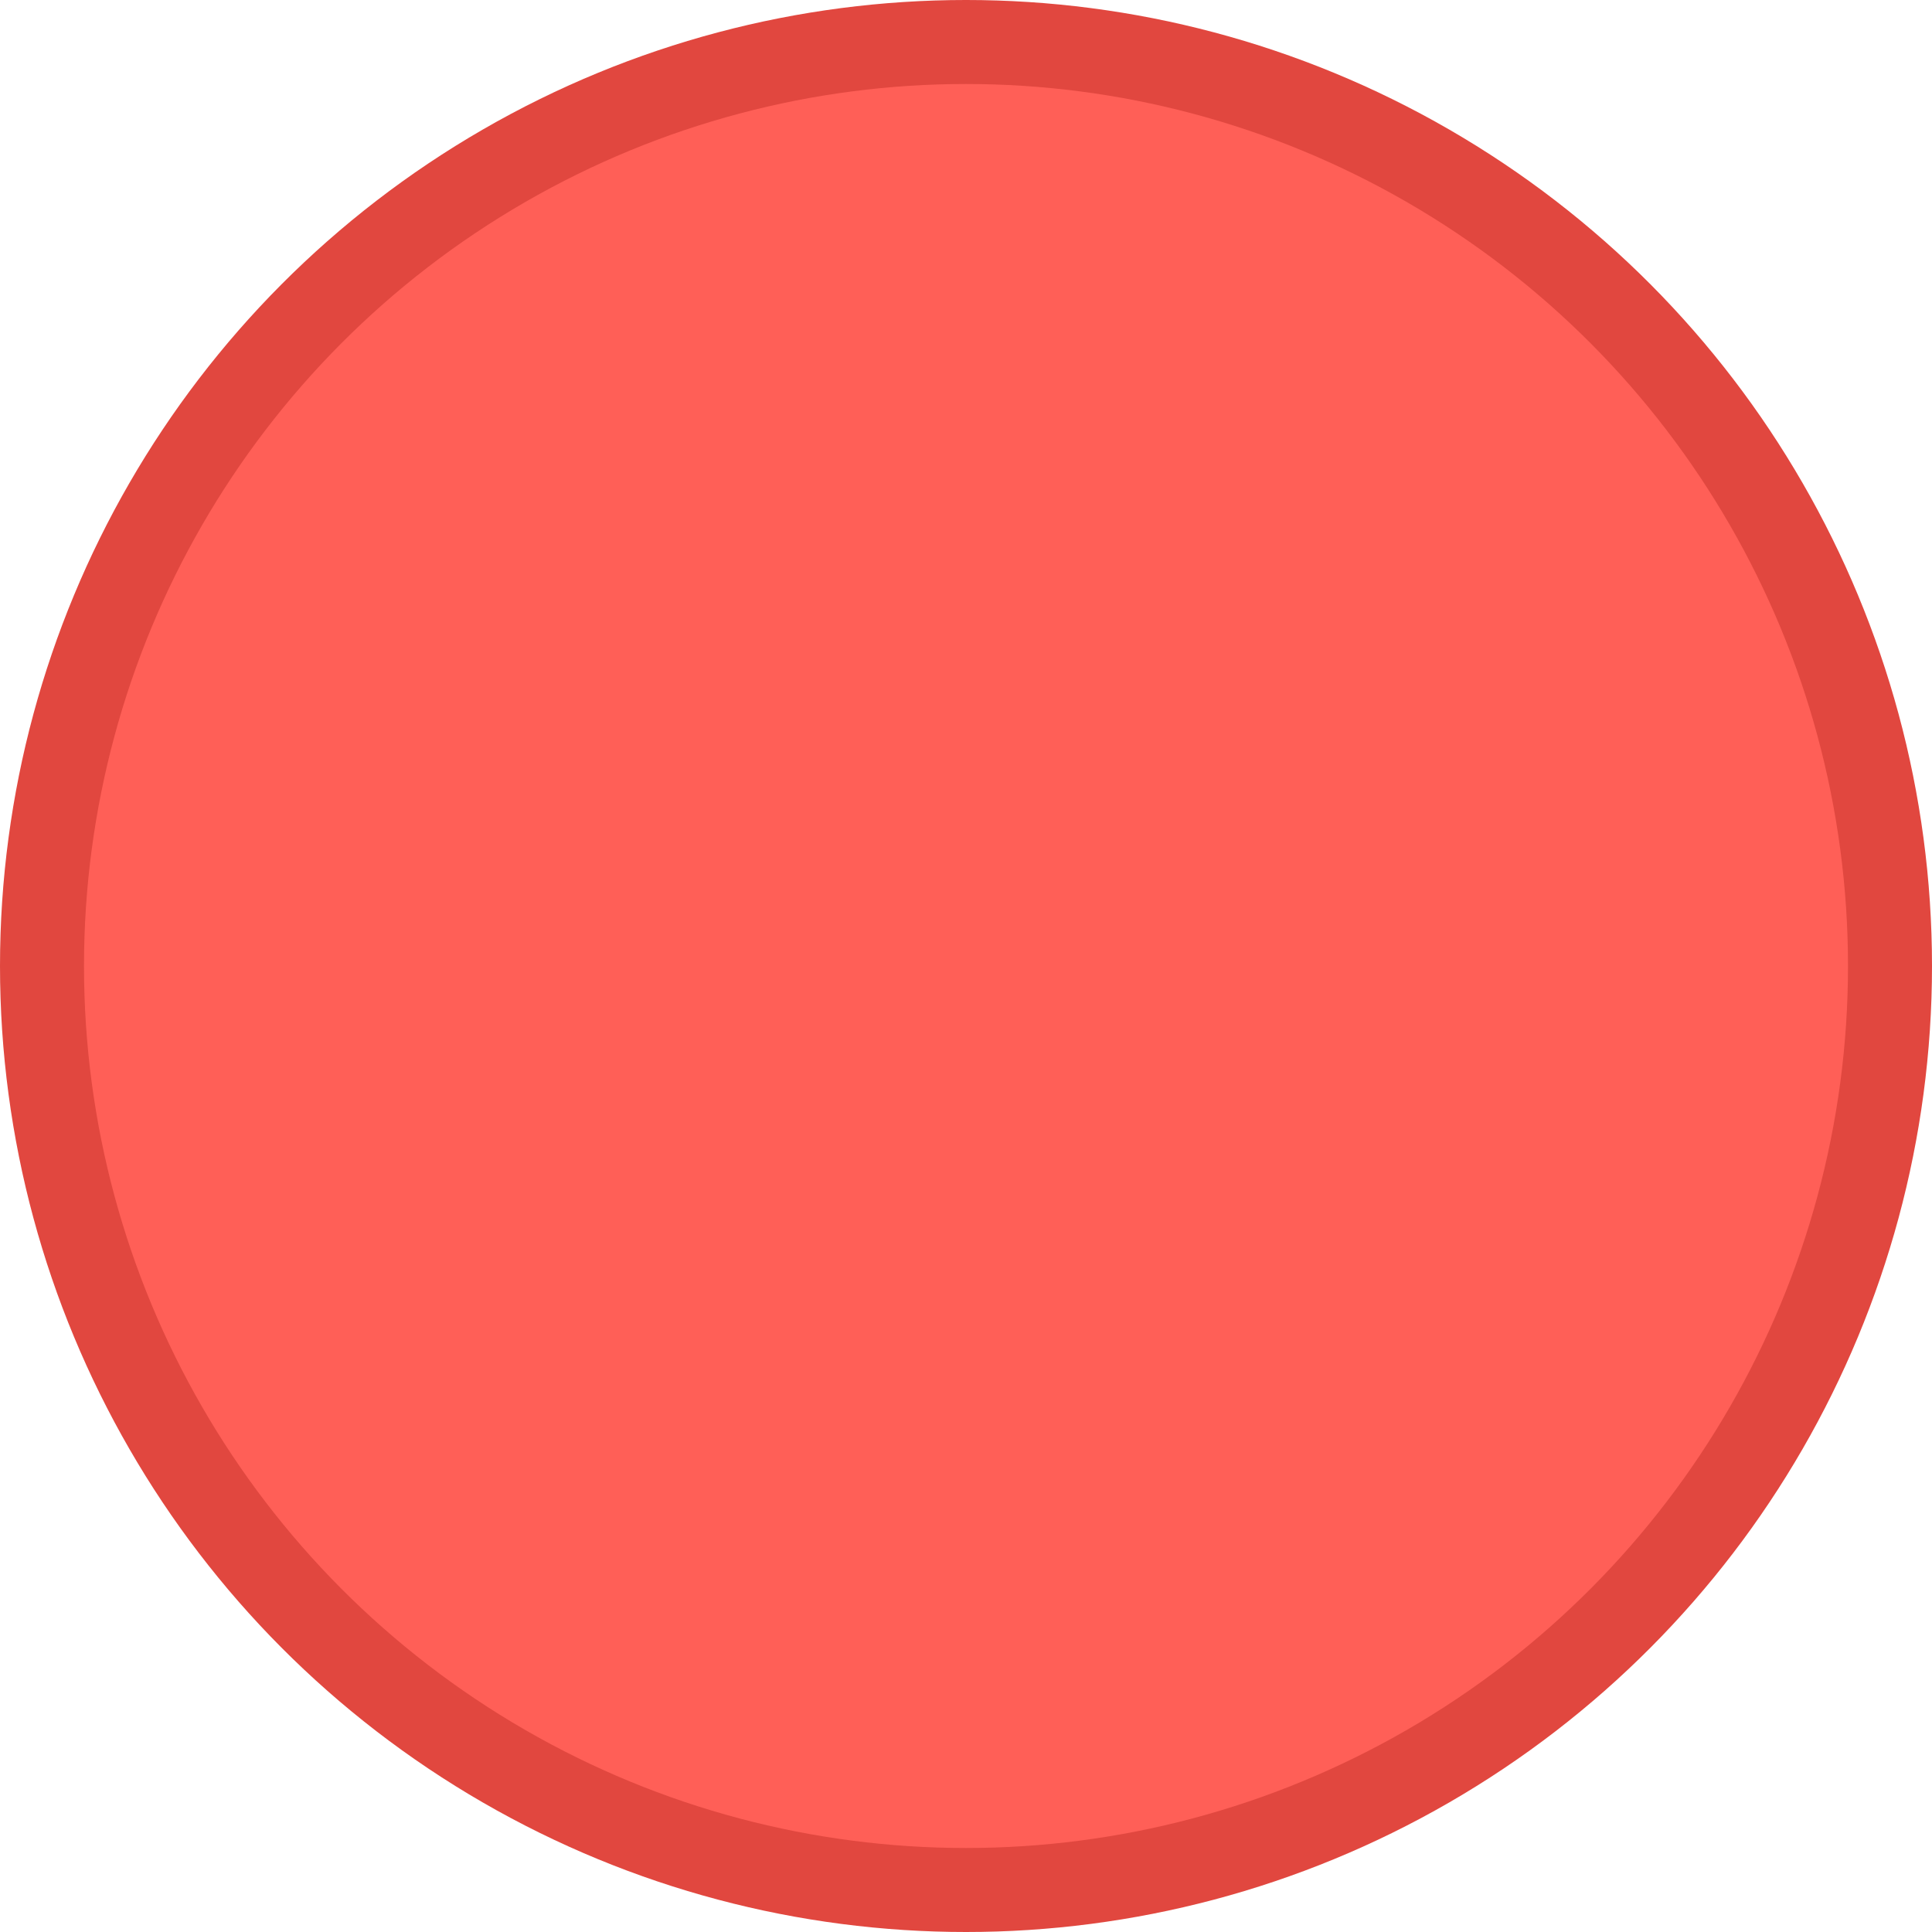
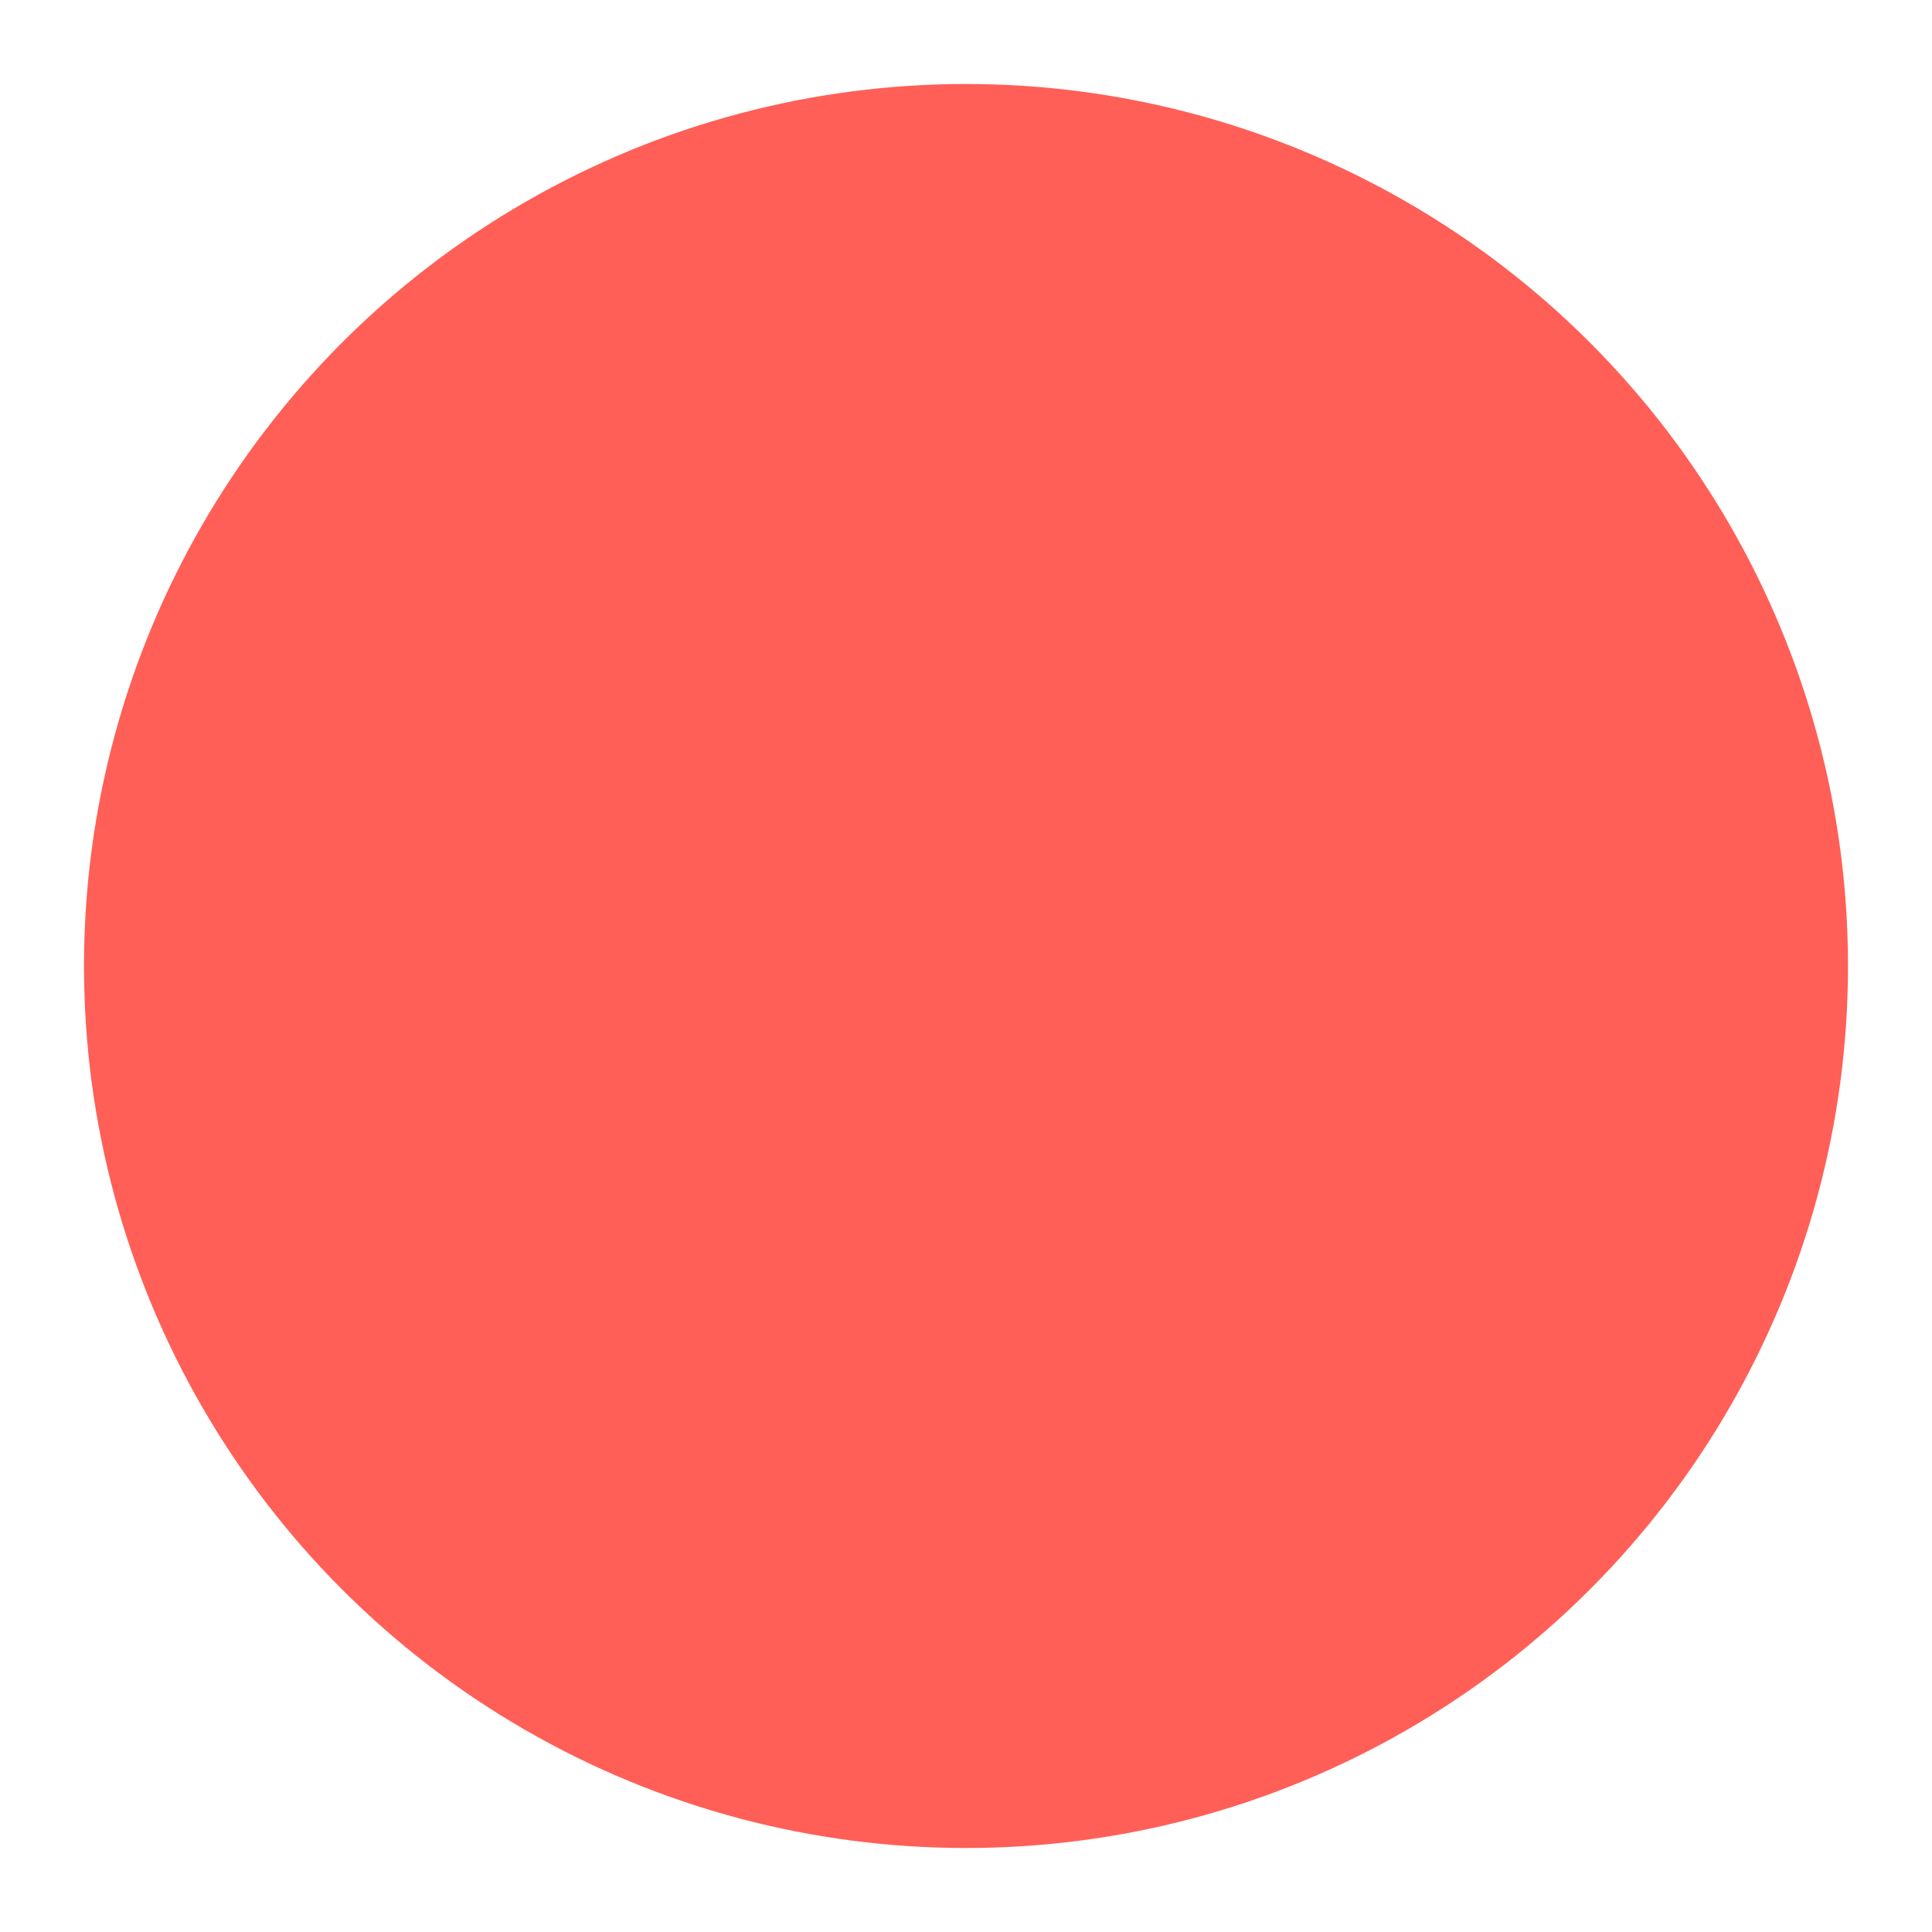
<svg xmlns="http://www.w3.org/2000/svg" height="800px" width="800px" version="1.1" id="Layer_1" viewBox="0 0 345 345" enable-background="new 0 0 345 345" xml:space="preserve">
  <g>
-     <circle fill="#E1473F" cx="172.5" cy="172.5" r="172.5" />
    <circle fill="#FF5F57" cx="172.5" cy="172.5" r="157.5" />
  </g>
</svg>